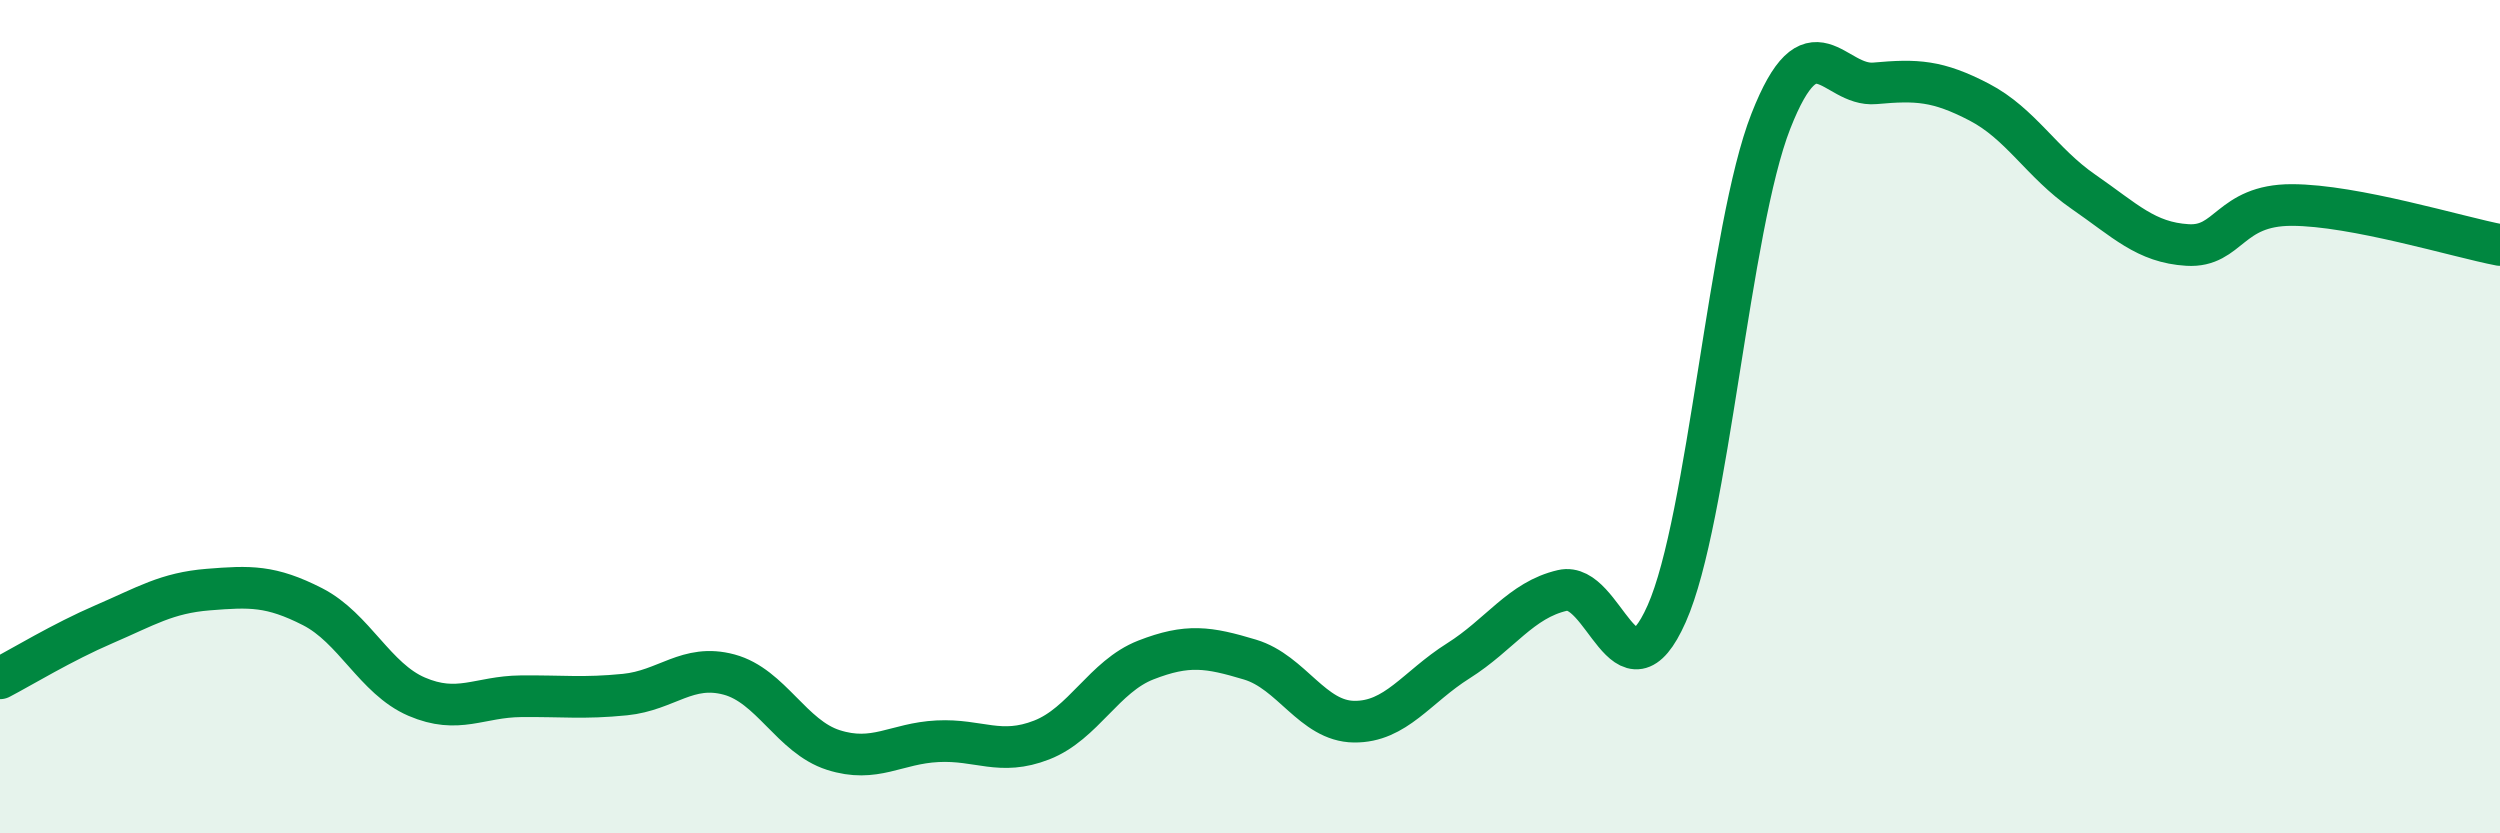
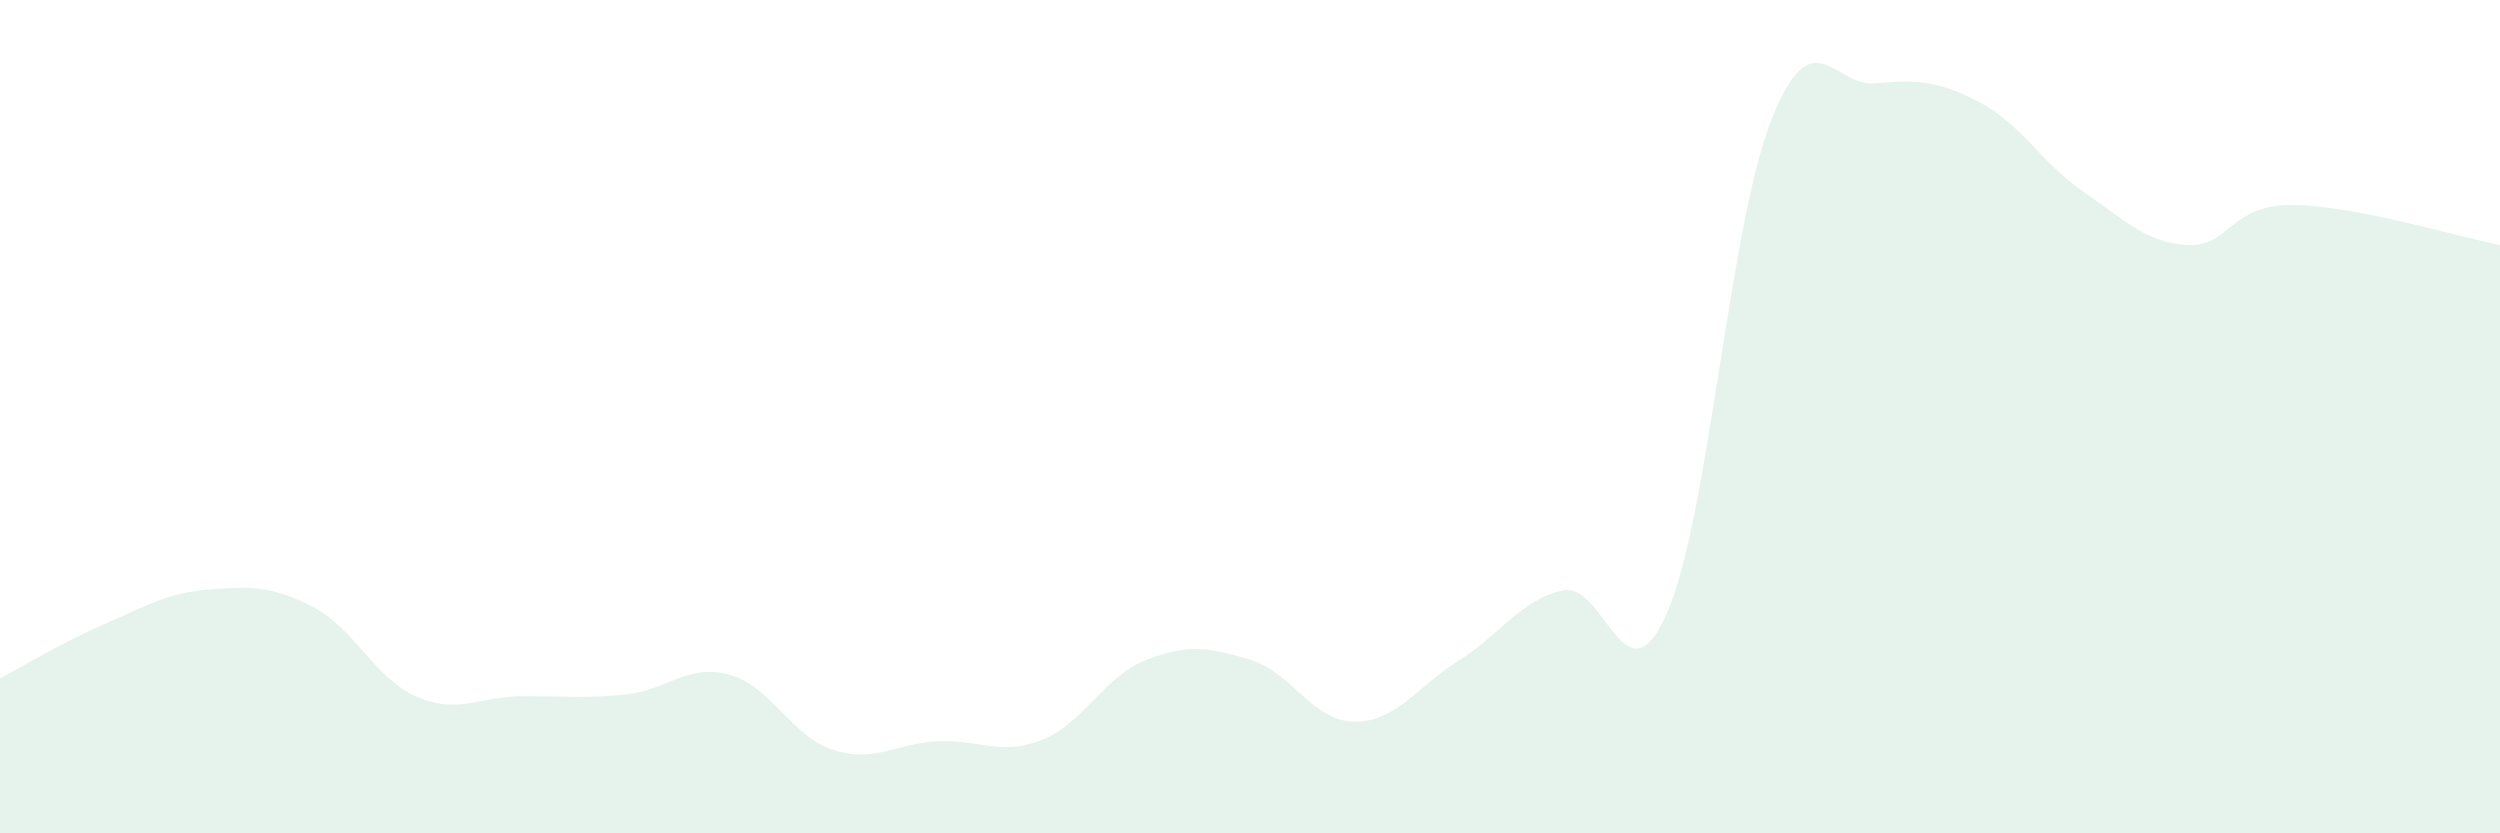
<svg xmlns="http://www.w3.org/2000/svg" width="60" height="20" viewBox="0 0 60 20">
  <path d="M 0,16.28 C 0.5,16.02 1.5,15.41 2.5,14.98 C 3.5,14.55 4,14.23 5,14.15 C 6,14.07 6.5,14.05 7.5,14.56 C 8.5,15.07 9,16.29 10,16.72 C 11,17.15 11.5,16.72 12.5,16.71 C 13.5,16.7 14,16.77 15,16.67 C 16,16.57 16.5,15.92 17.5,16.19 C 18.5,16.46 19,17.68 20,18 C 21,18.32 21.5,17.84 22.5,17.79 C 23.5,17.74 24,18.15 25,17.76 C 26,17.37 26.5,16.23 27.5,15.84 C 28.5,15.45 29,15.53 30,15.83 C 31,16.13 31.5,17.31 32.5,17.32 C 33.5,17.33 34,16.49 35,15.86 C 36,15.23 36.5,14.4 37.5,14.17 C 38.5,13.94 39,16.98 40,14.73 C 41,12.48 41.5,5.46 42.5,2.91 C 43.5,0.36 44,2.09 45,2 C 46,1.91 46.5,1.93 47.5,2.45 C 48.5,2.97 49,3.91 50,4.6 C 51,5.29 51.5,5.82 52.5,5.88 C 53.5,5.94 53.5,4.92 55,4.92 C 56.5,4.92 59,5.69 60,5.88L60 20L0 20Z" fill="#008740" opacity="0.1" stroke-linecap="round" stroke-linejoin="round" />
-   <path d="M 0,16.28 C 0.5,16.02 1.5,15.41 2.5,14.98 C 3.5,14.55 4,14.23 5,14.15 C 6,14.07 6.5,14.05 7.5,14.56 C 8.5,15.07 9,16.29 10,16.72 C 11,17.15 11.5,16.72 12.5,16.71 C 13.5,16.7 14,16.77 15,16.67 C 16,16.57 16.5,15.92 17.5,16.19 C 18.5,16.46 19,17.68 20,18 C 21,18.32 21.5,17.84 22.5,17.79 C 23.5,17.74 24,18.15 25,17.76 C 26,17.37 26.5,16.23 27.5,15.84 C 28.5,15.45 29,15.53 30,15.83 C 31,16.13 31.5,17.31 32.5,17.32 C 33.5,17.33 34,16.49 35,15.86 C 36,15.23 36.5,14.4 37.5,14.17 C 38.5,13.94 39,16.98 40,14.73 C 41,12.48 41.5,5.46 42.5,2.91 C 43.5,0.36 44,2.09 45,2 C 46,1.91 46.5,1.93 47.5,2.45 C 48.5,2.97 49,3.91 50,4.6 C 51,5.29 51.5,5.82 52.5,5.88 C 53.5,5.94 53.5,4.92 55,4.92 C 56.5,4.92 59,5.69 60,5.88" stroke="#008740" stroke-width="1" fill="none" stroke-linecap="round" stroke-linejoin="round" />
</svg>